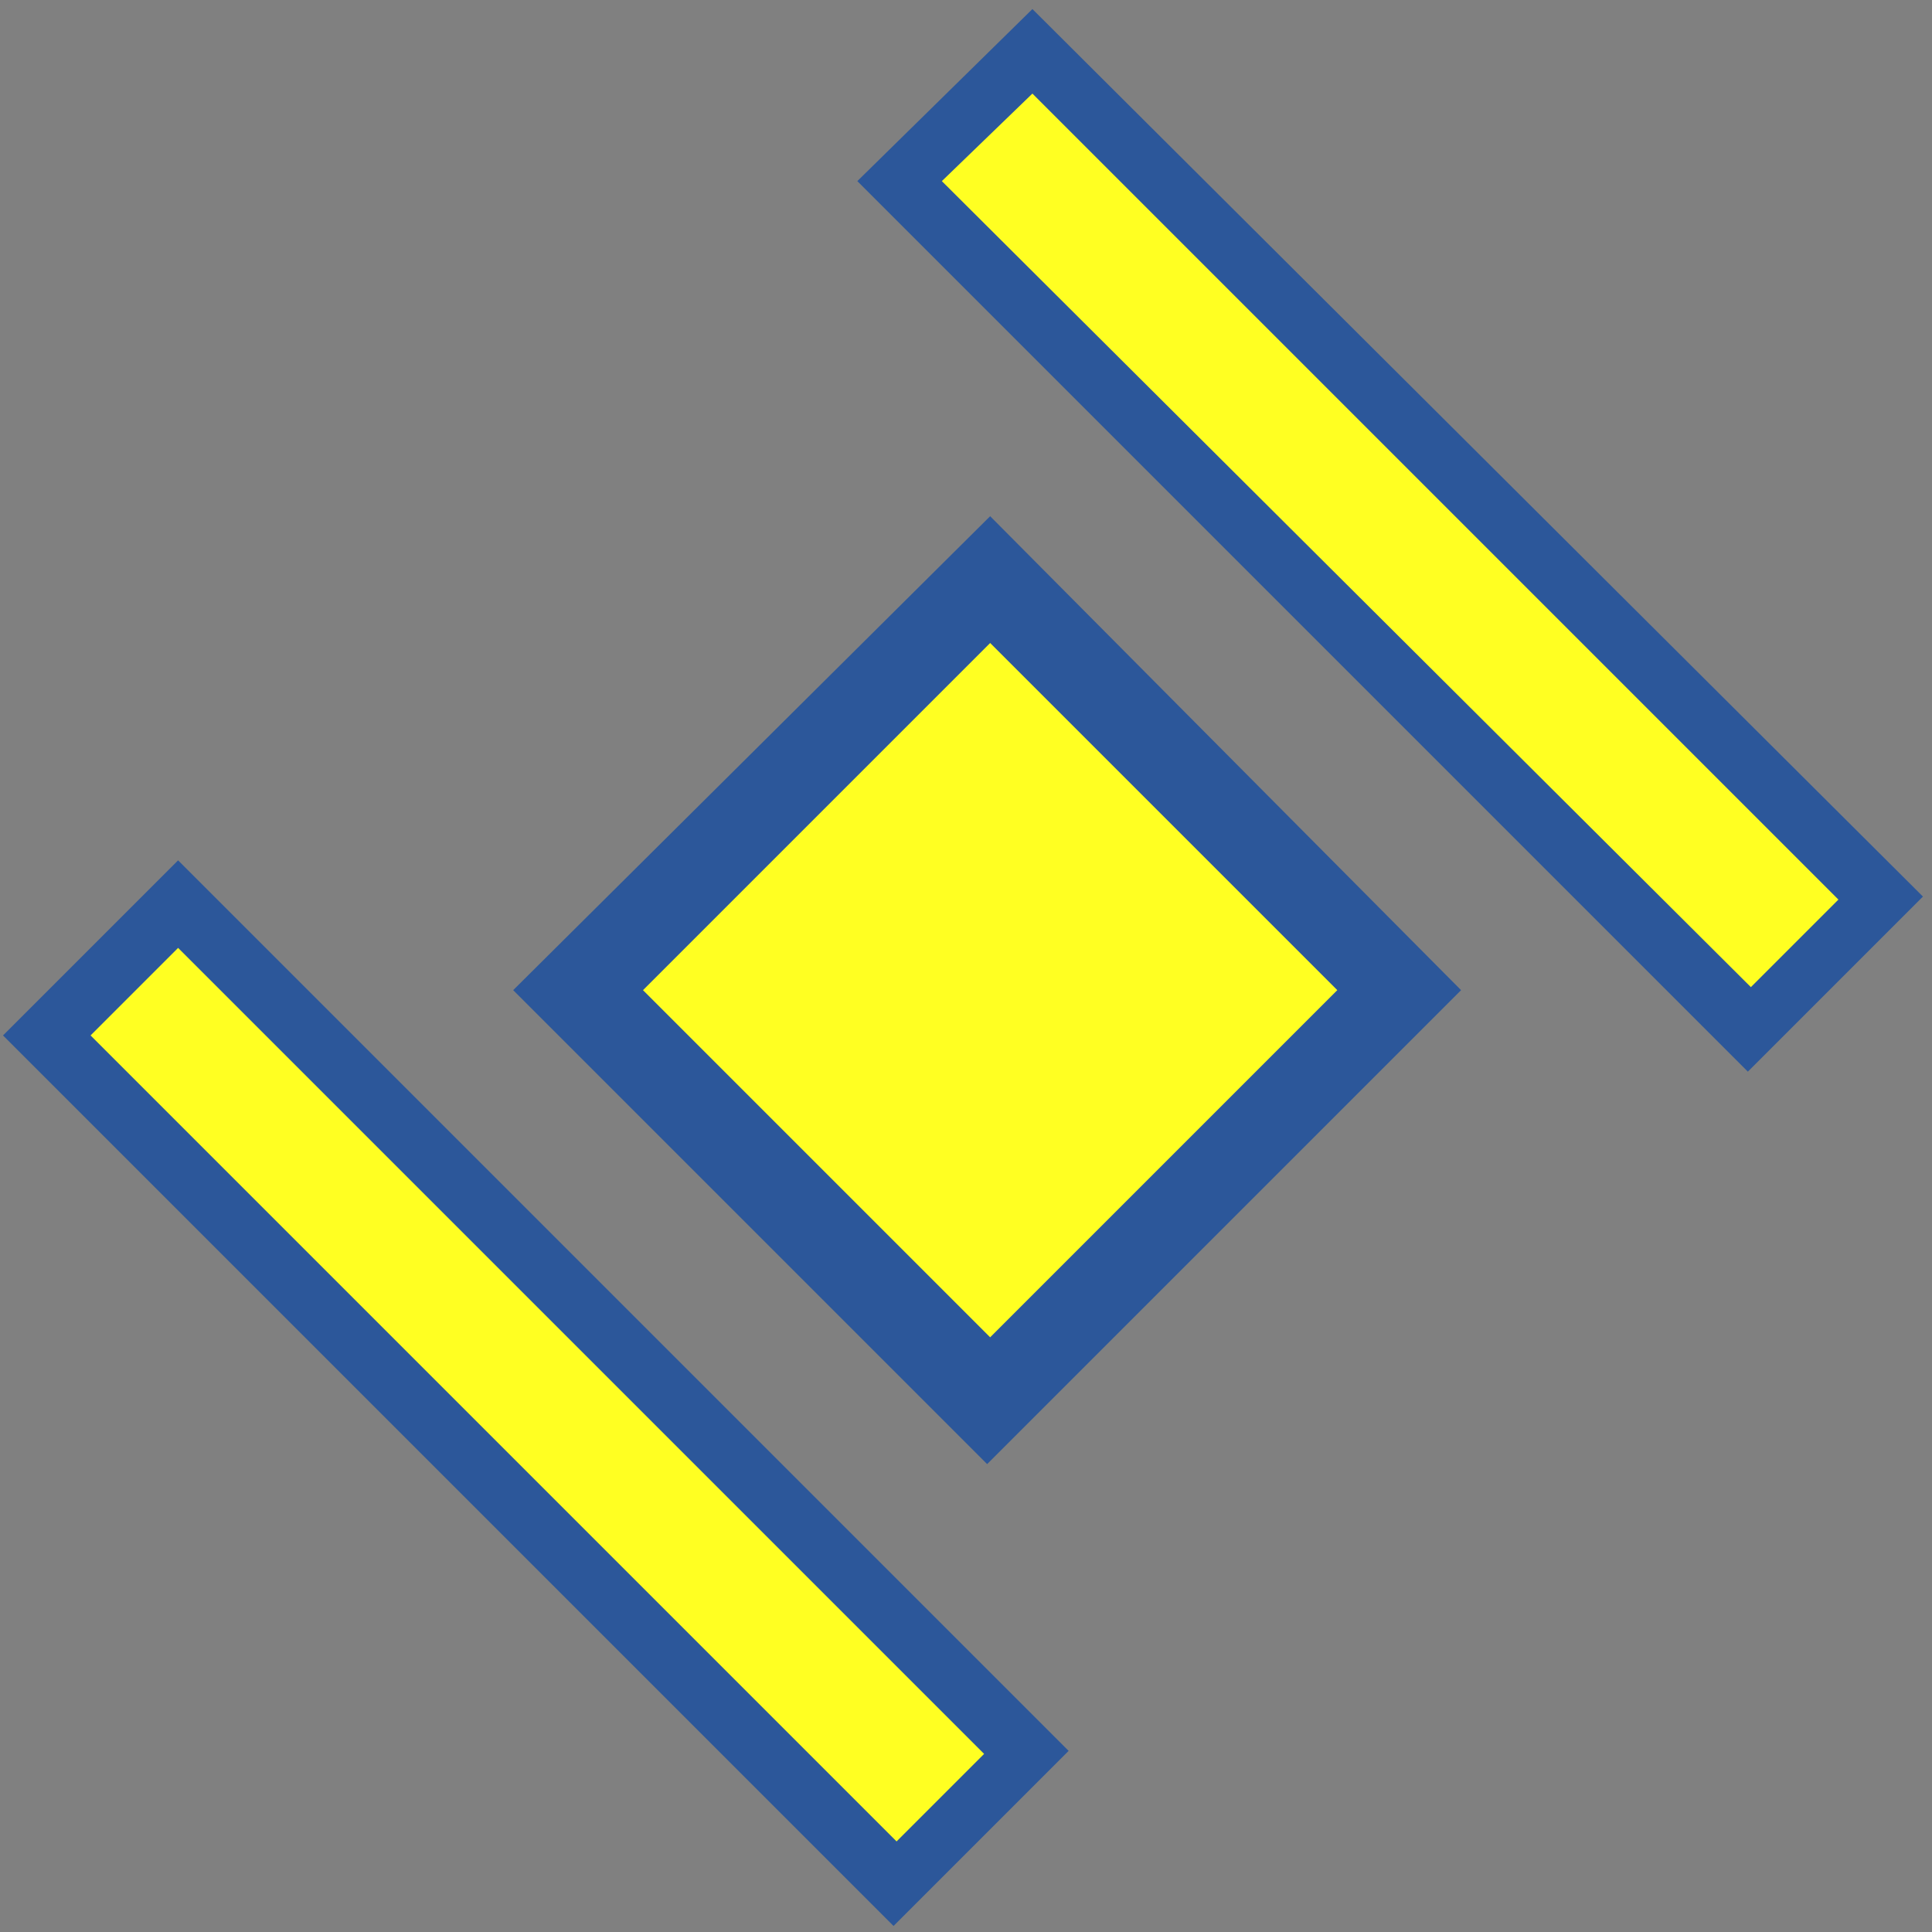
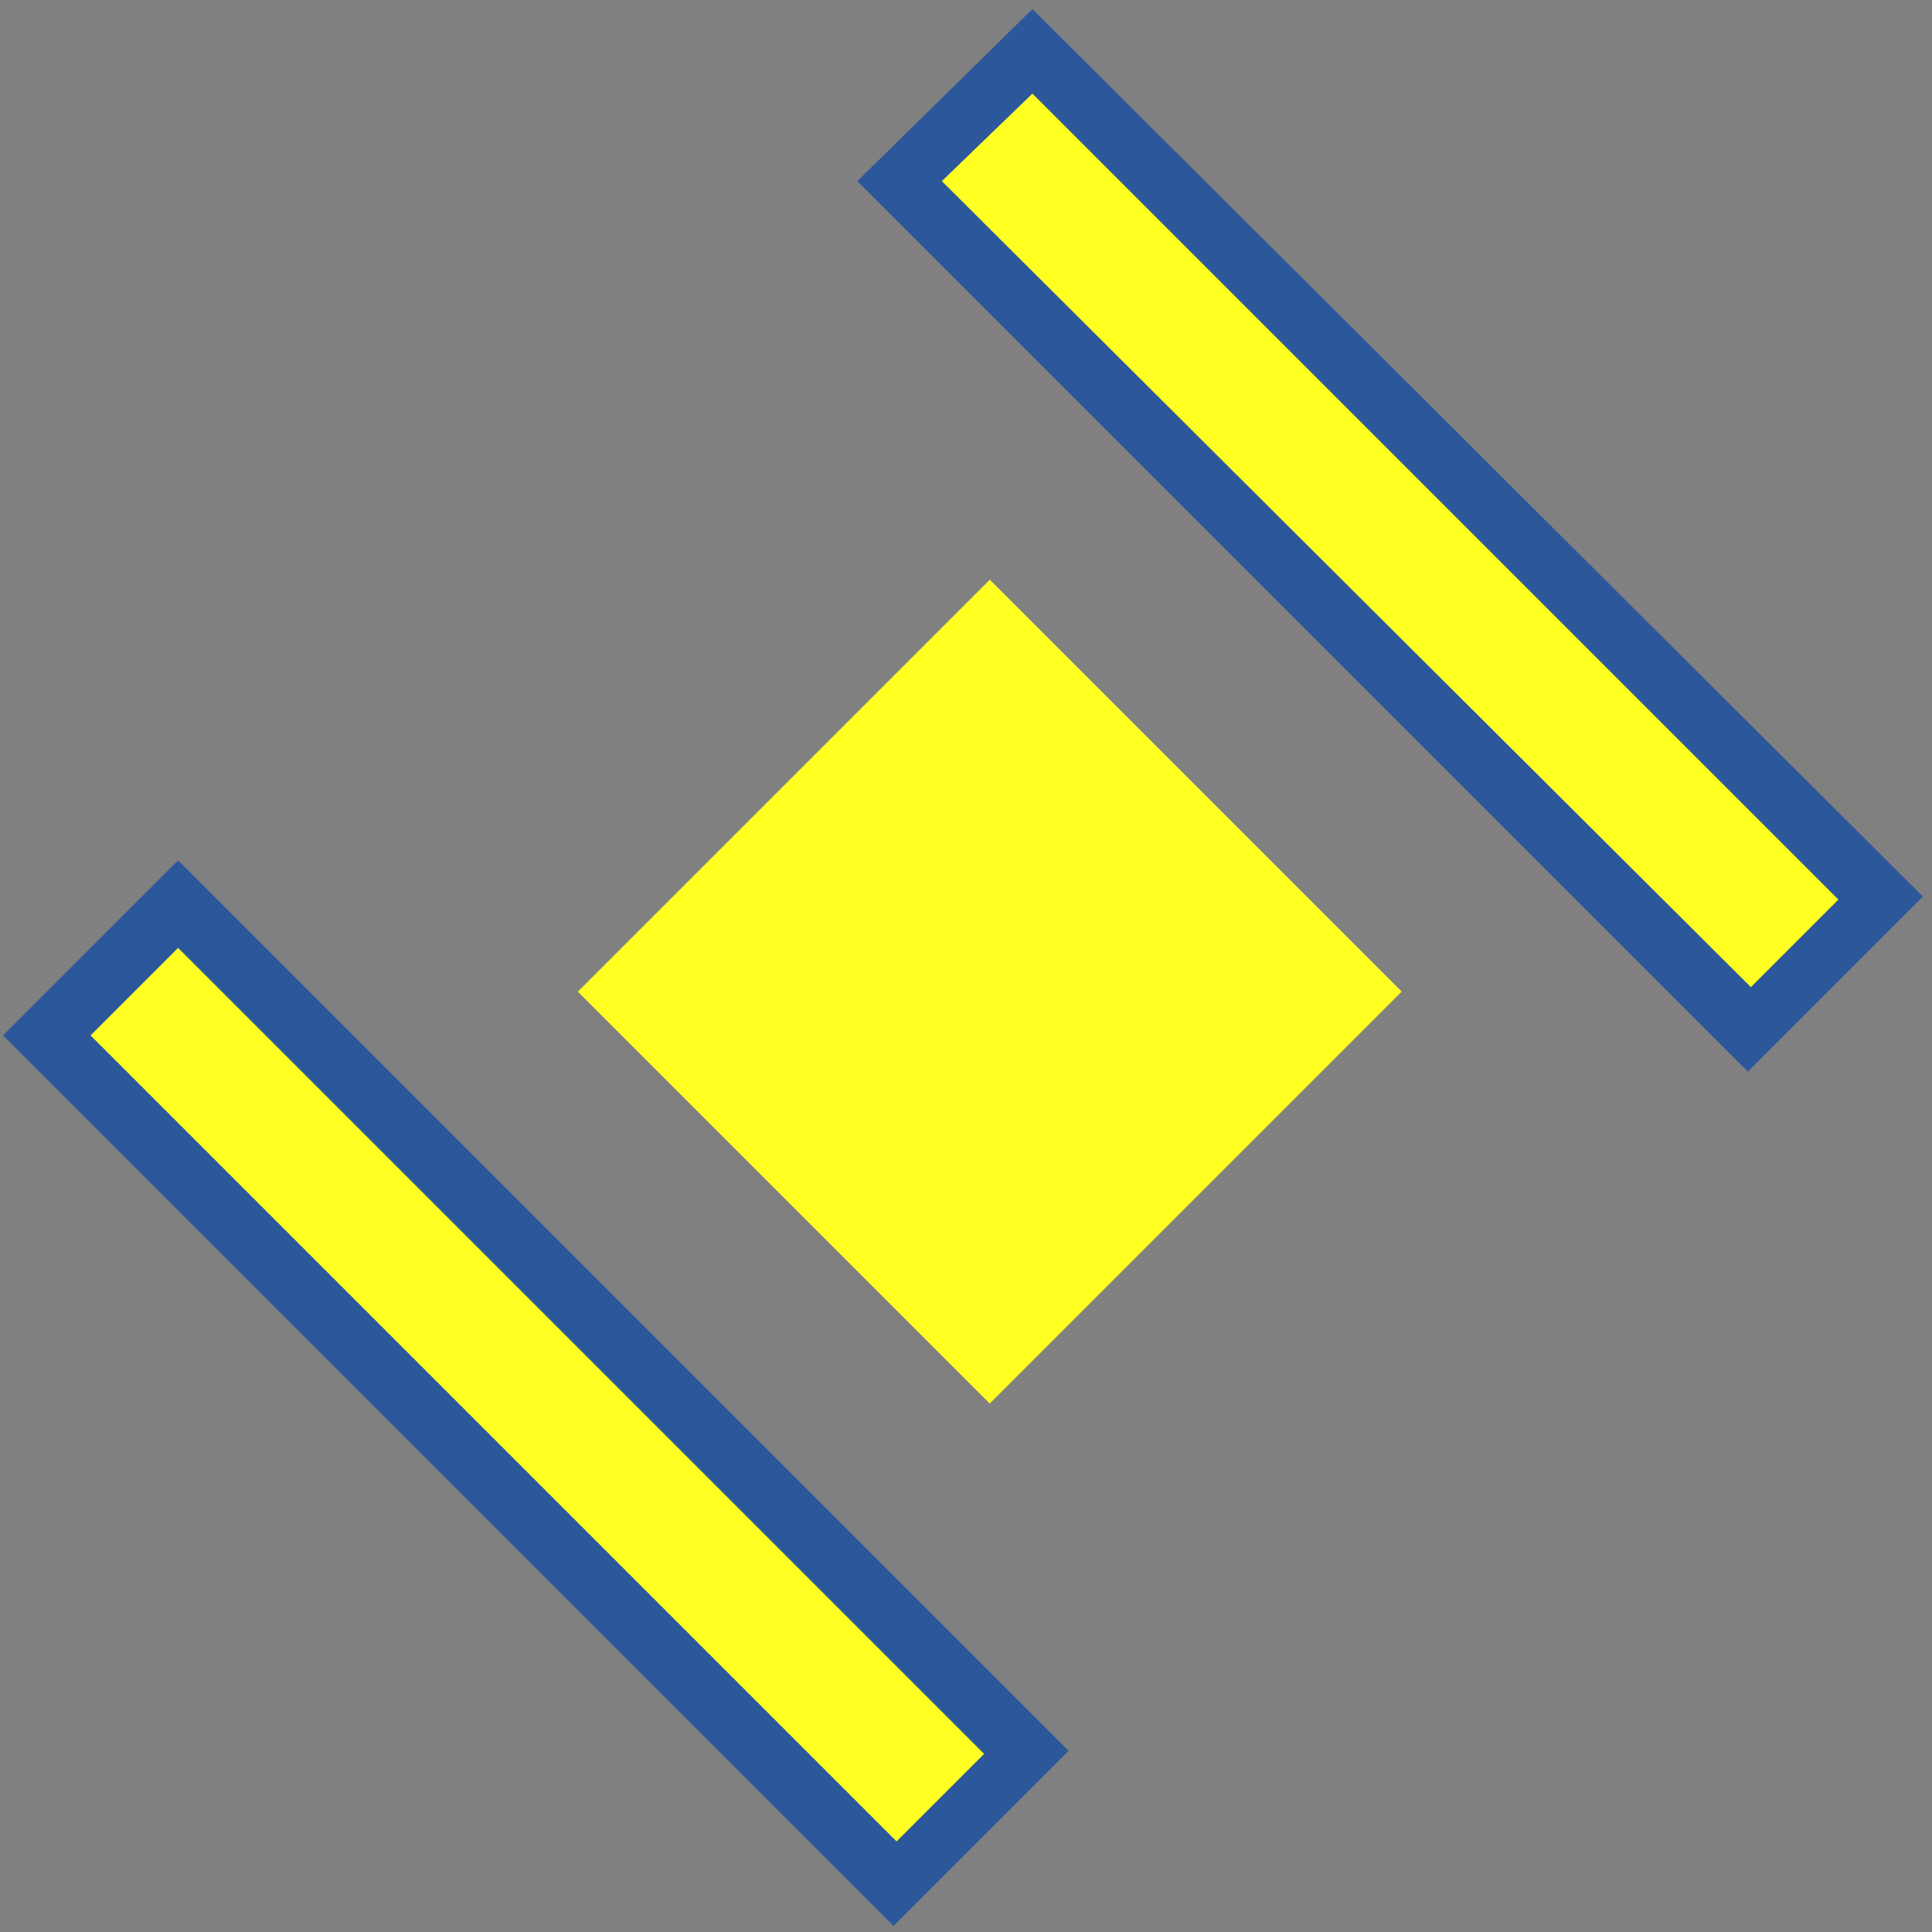
<svg xmlns="http://www.w3.org/2000/svg" version="1.1" id="Layer_1" x="0px" y="0px" viewBox="0 0 64 64" style="enable-background:new 0 0 64 64;" xml:space="preserve">
  <rect x="0" y="0" width="64" height="64" fill="#808080" stroke="none" />
  <style type="text/css">
	.st0{fill:#FFFF22;}
	.st1{fill:#2C579A;}
</style>
  <g>
    <g>
      <rect x="43" y="-2" transform="matrix(0.707 -0.707 0.707 0.707 0.824 37.819)" class="st0" width="6.2" height="39.8" />
      <path class="st1" d="M34.2,3.1l26.7,26.7l-2.9,2.9L31.2,6L34.2,3.1 M34.2,0.3L28.4,6l29.5,29.5l5.8-5.8L34.2,0.3L34.2,0.3z" />
    </g>
    <g>
      <rect x="14.7" y="26.3" transform="matrix(0.707 -0.707 0.707 0.707 -27.436 26.108)" class="st0" width="6.2" height="39.8" />
      <path class="st1" d="M5.9,31.4l26.7,26.7L29.7,61L3,34.3L5.9,31.4 M5.9,28.5l-5.8,5.8l29.5,29.5l5.8-5.8L5.9,28.5L5.9,28.5z" />
    </g>
    <g>
      <rect x="23.1" y="23.2" transform="matrix(0.707 -0.707 0.707 0.707 -13.592 32.778)" class="st0" width="19.3" height="19.3" />
-       <path class="st1" d="M32.8,21.3l11.5,11.5L32.8,44.3L21.3,32.8L32.8,21.3 M32.8,17.1L17,32.8l15.7,15.7l15.7-15.7L32.8,17.1    L32.8,17.1z" />
    </g>
  </g>
</svg>